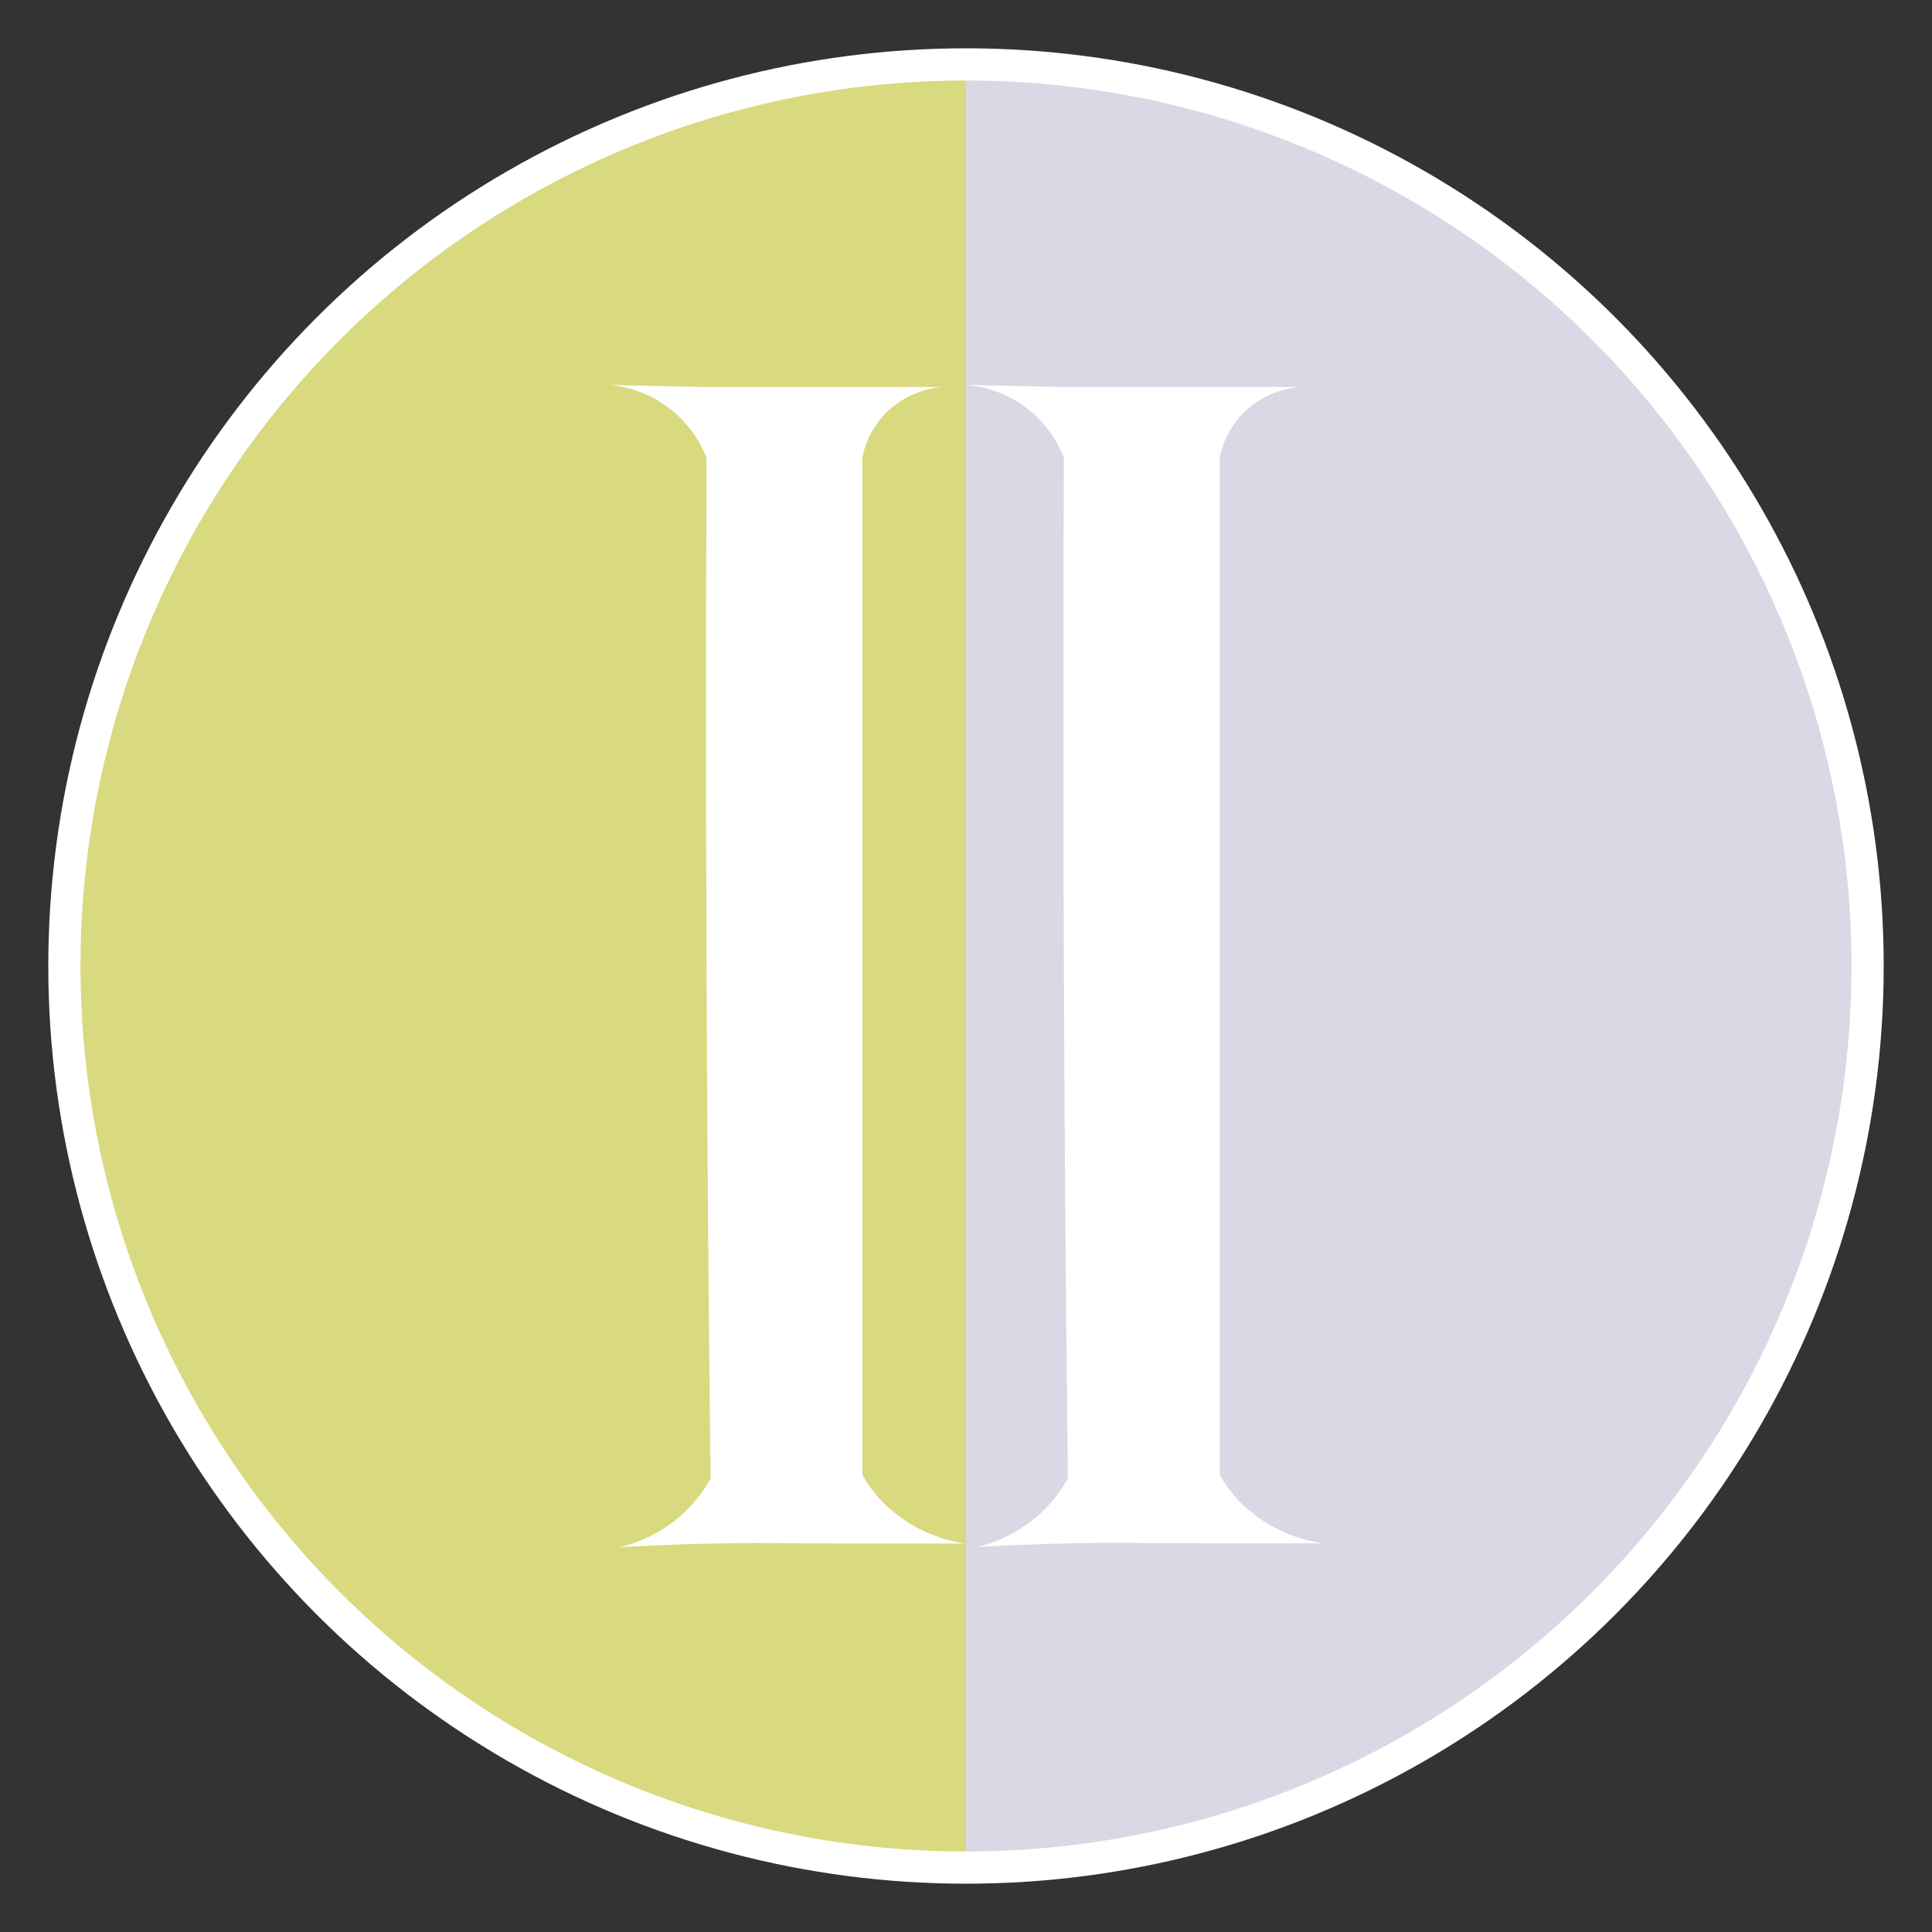
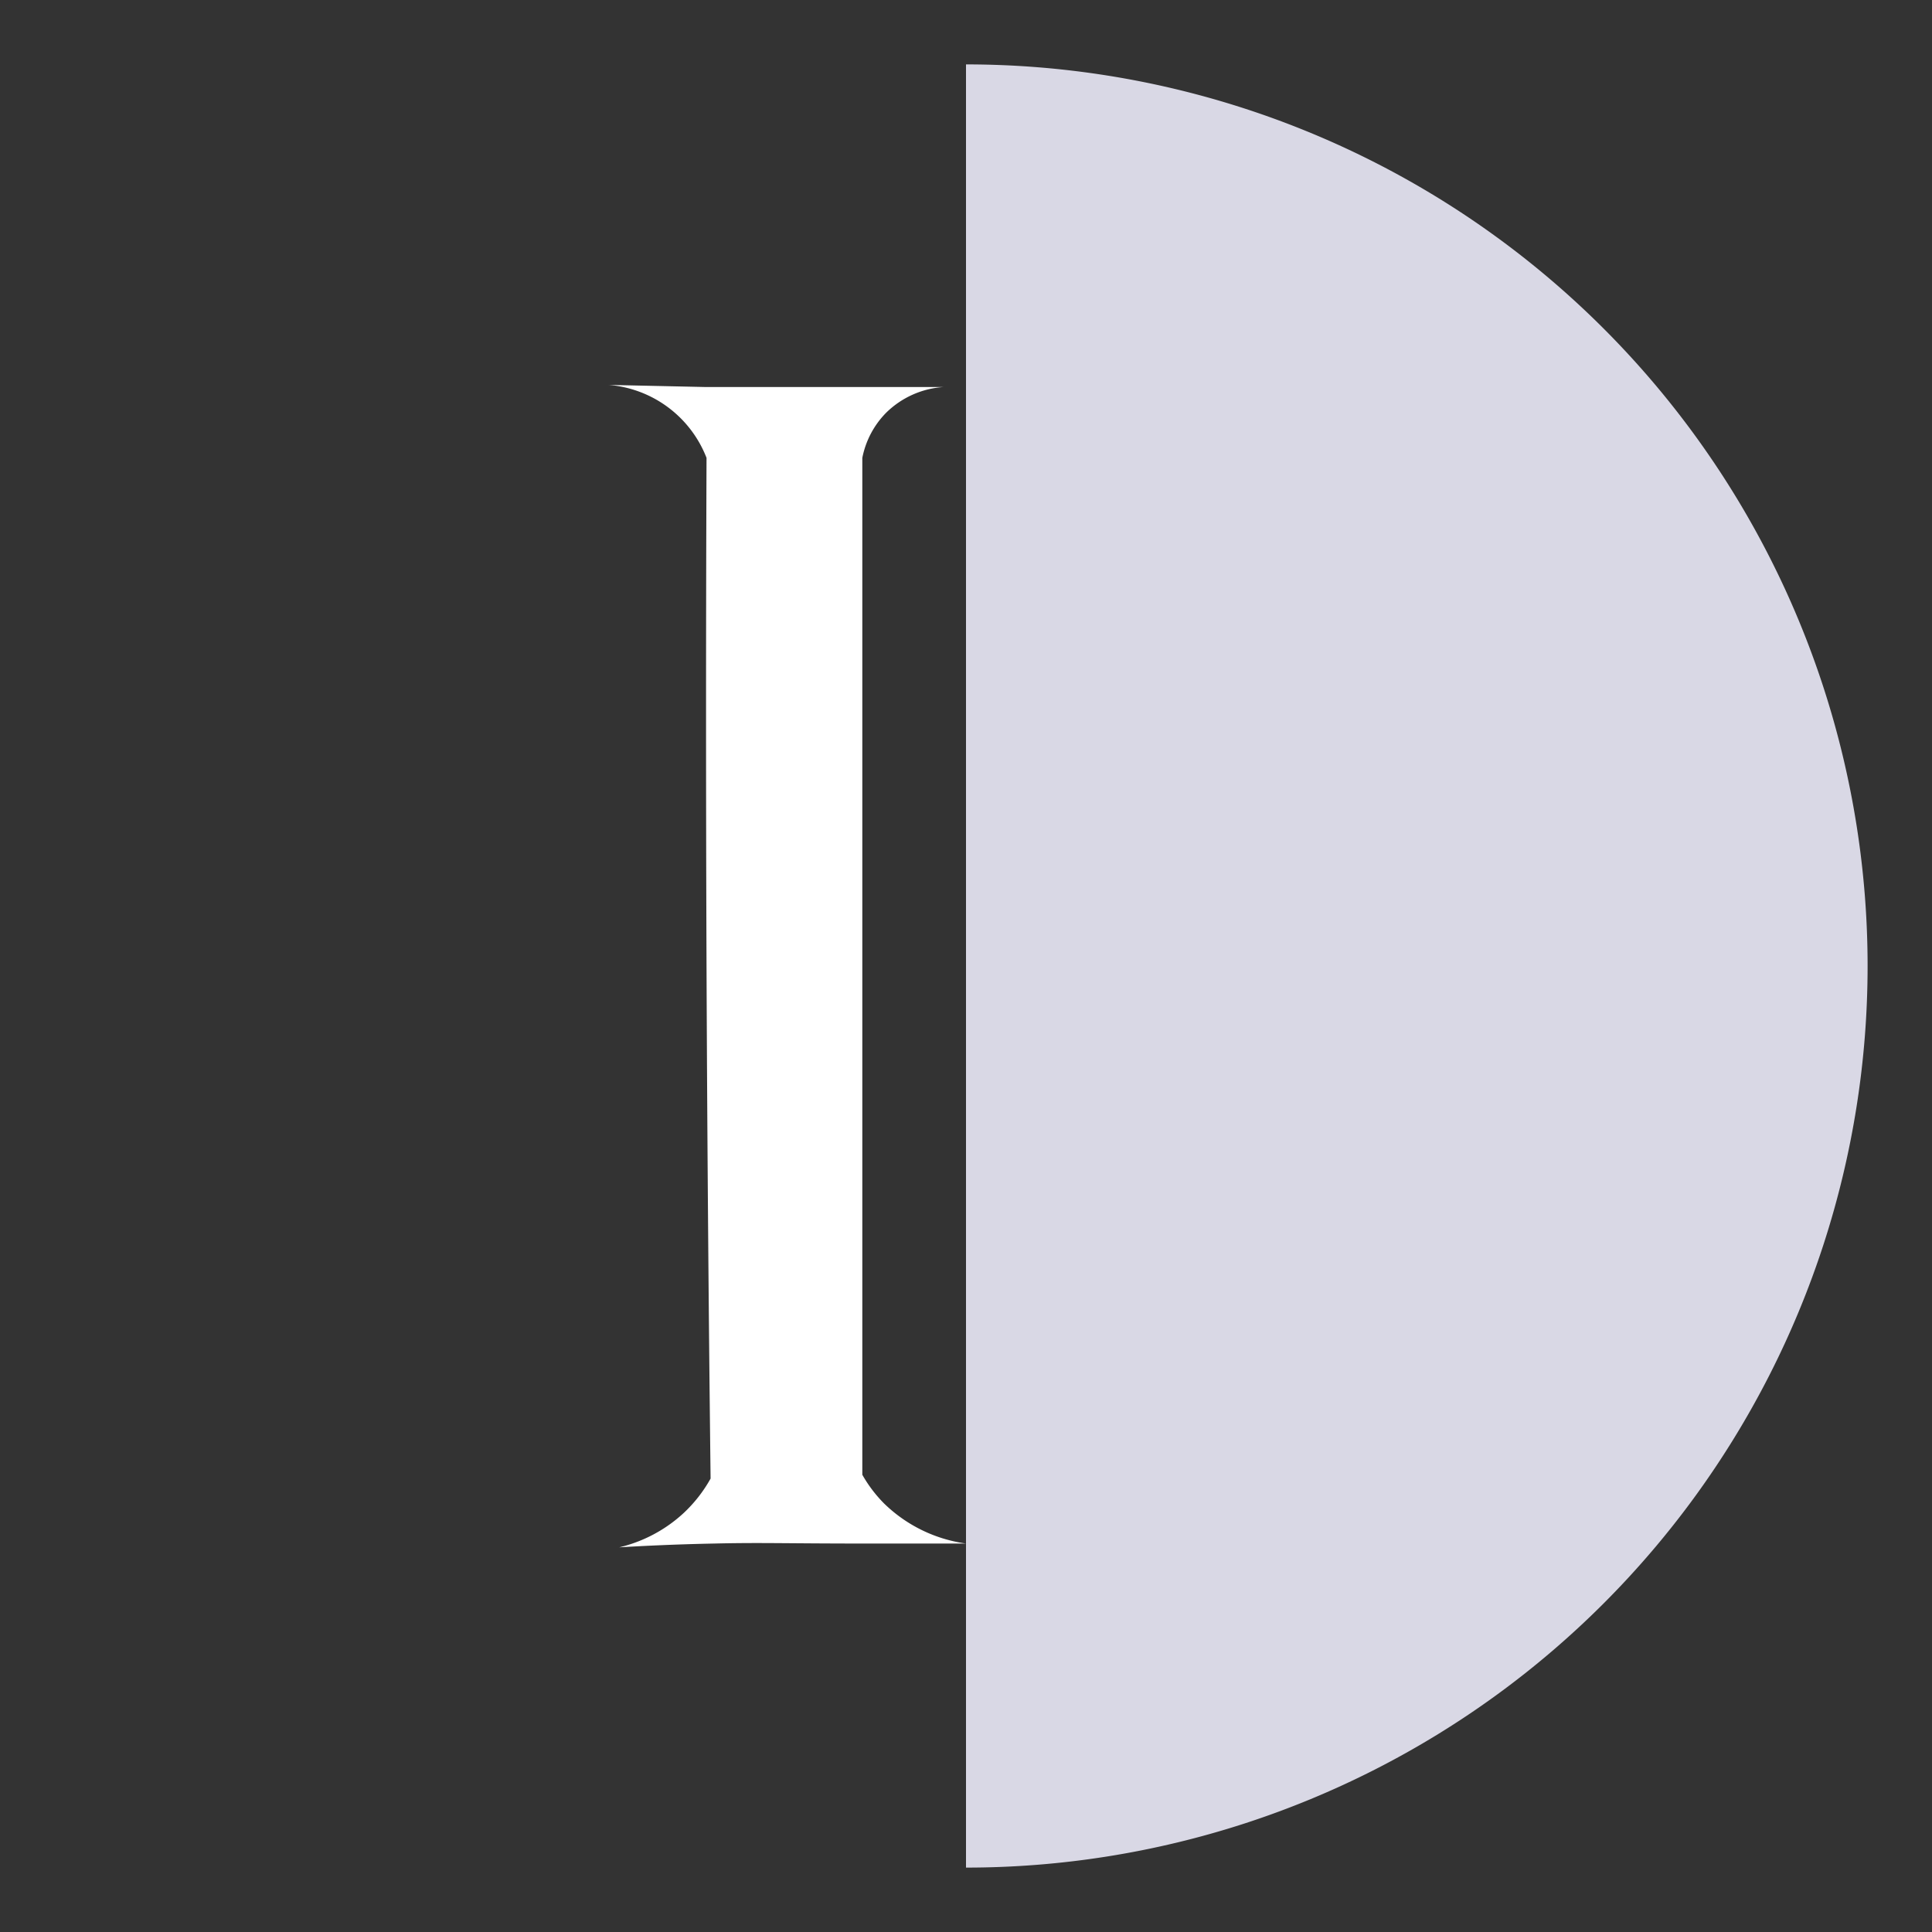
<svg xmlns="http://www.w3.org/2000/svg" viewBox="0 0 300 300">
  <rect x="0" y="0" width="300" height="300" fill="#333333" stroke="none" />
  <defs>
    <style>.cls-1{fill:#d9d8e5;}.cls-2{fill:#d9d97f;}.cls-3{fill:none;stroke:#fff;stroke-miterlimit:10;stroke-width:5px;}.cls-4{fill:#fff;}</style>
  </defs>
  <g id="Capa_1" data-name="Capa 1">
    <path class="cls-1" d="M150,10a140,140,0,0,1,0,280Z" />
-     <path class="cls-2" d="M150,10V290a140,140,0,0,1,0-280Z" />
-     <circle class="cls-3" cx="150" cy="150" r="140" />
  </g>
  <g id="Capa_2" data-name="Capa 2">
    <path class="cls-4" d="M109.71,60.1H133.9l12.57,0a14,14,0,0,0-8.88,4,13.75,13.75,0,0,0-3.69,7V229a21.08,21.08,0,0,0,3.36,4.44A22.64,22.64,0,0,0,150,239.68c-6.89,0-12.46,0-16.1,0-11.58,0-15.83-.17-23,0-6.44.13-11.62.4-14.75.59a22.29,22.29,0,0,0,10-5.32,21.9,21.9,0,0,0,4.19-5.36q-.47-39.75-.63-79.49-.15-39.48,0-79A17.84,17.84,0,0,0,94.5,59.77Z" />
-     <path class="cls-4" d="M165.21,60.1H189.4l12.57,0a14,14,0,0,0-8.88,4,13.75,13.75,0,0,0-3.69,7V229a20.42,20.42,0,0,0,3.36,4.44,22.58,22.58,0,0,0,12.74,6.21c-6.9,0-12.46,0-16.1,0-11.59,0-15.83-.17-23,0-6.45.13-11.63.4-14.76.59a22.31,22.31,0,0,0,10-5.32,21.9,21.9,0,0,0,4.19-5.36q-.48-39.75-.63-79.49-.17-39.48,0-79A17.84,17.84,0,0,0,150,59.77Z" />
  </g>
</svg>